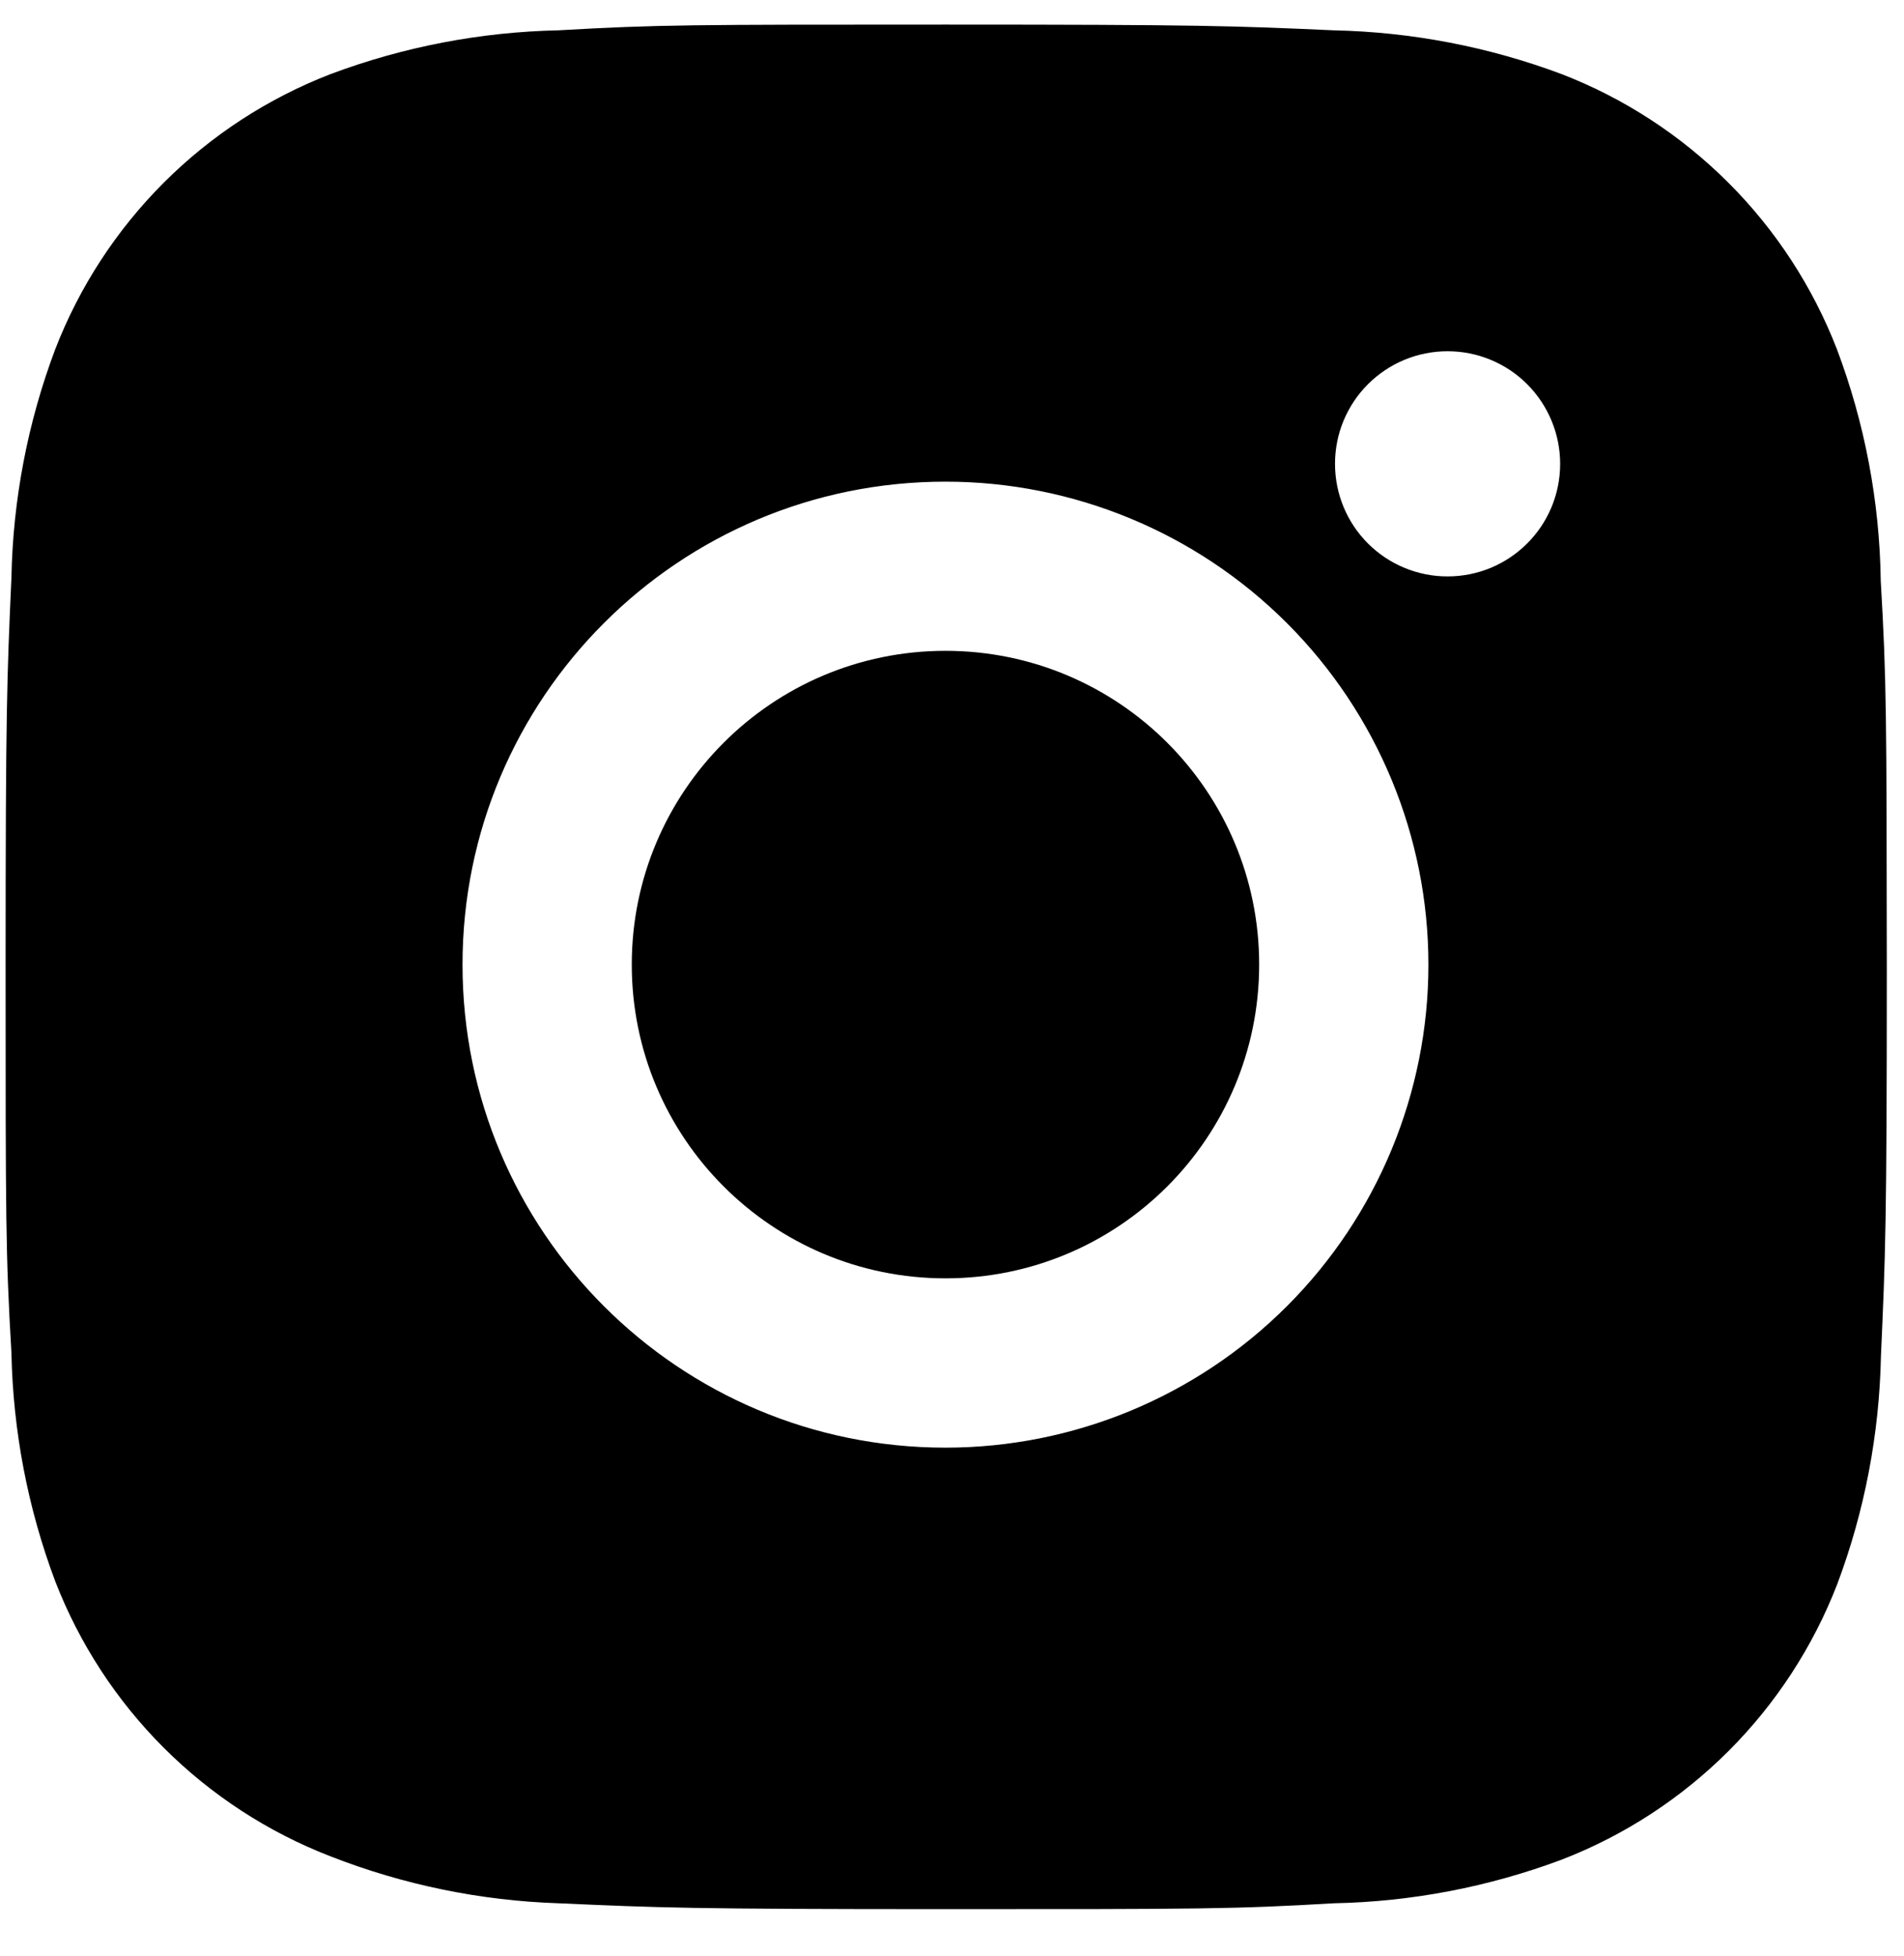
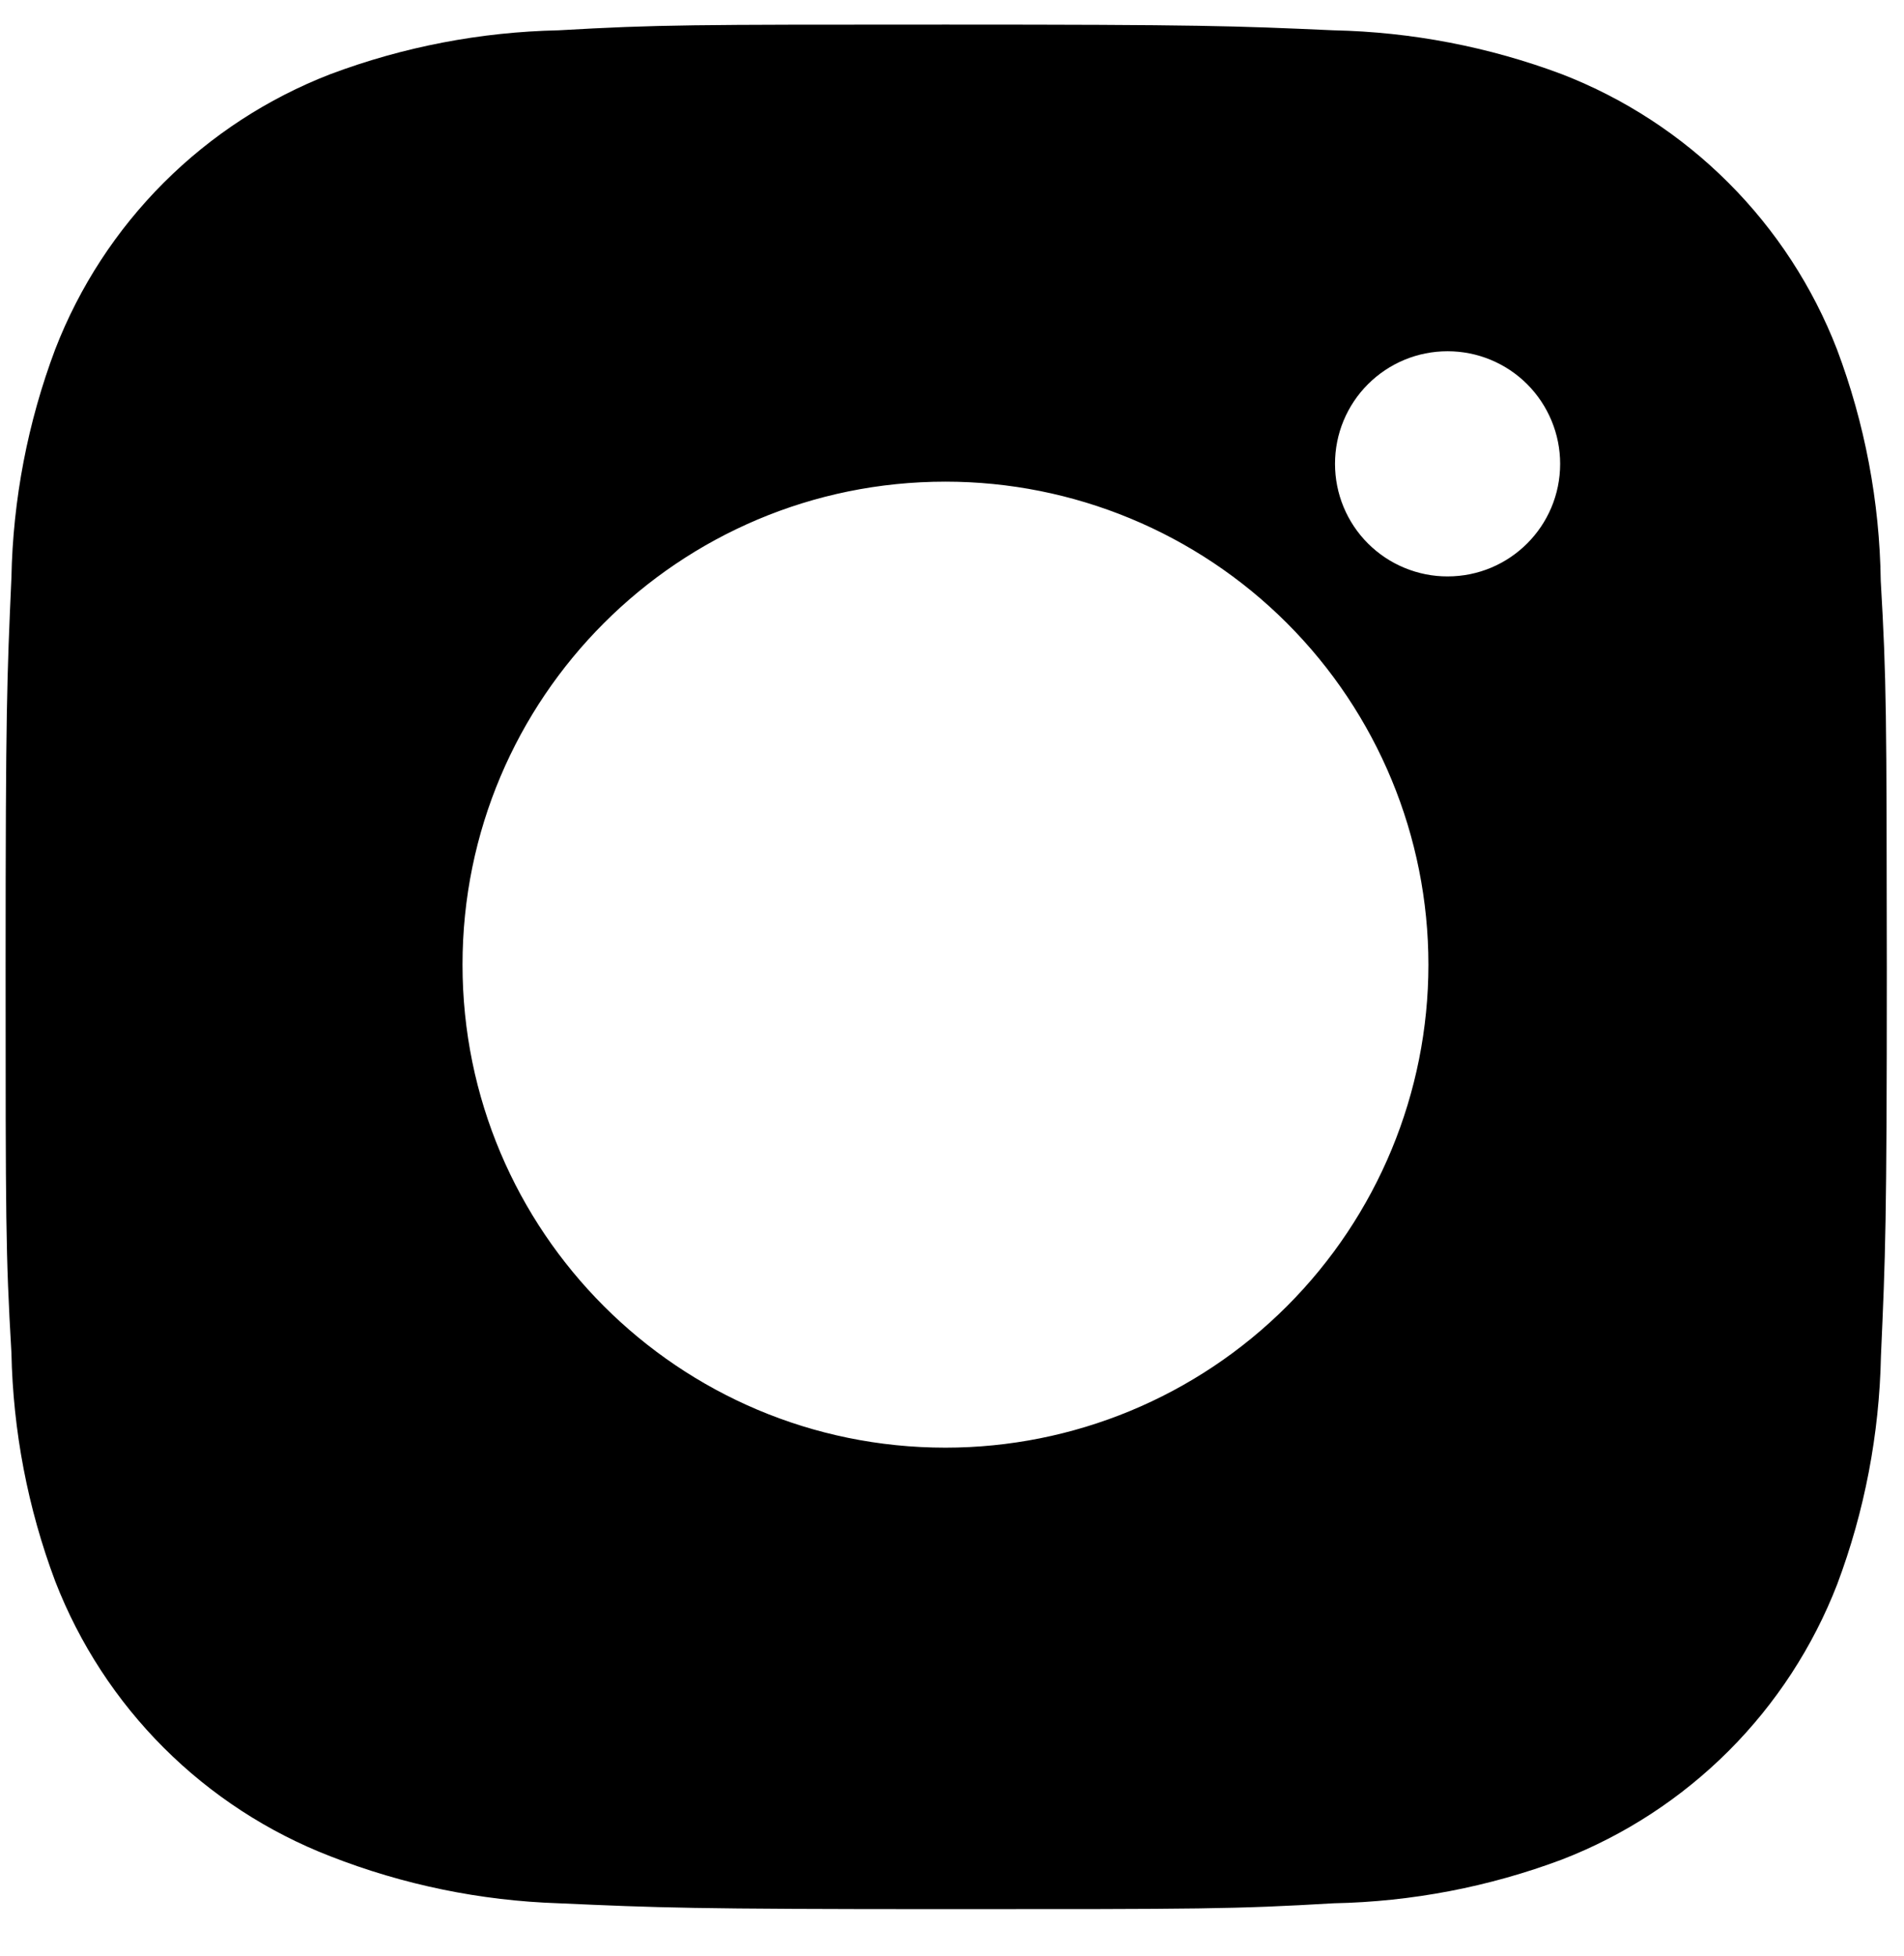
<svg xmlns="http://www.w3.org/2000/svg" width="37" height="38" viewBox="0 0 37 38" fill="none">
  <path d="M36.548 11.286C36.527 9.748 36.239 8.226 35.697 6.787C35.227 5.574 34.509 4.471 33.588 3.551C32.668 2.631 31.566 1.912 30.352 1.442C28.932 0.909 27.431 0.621 25.914 0.589C23.962 0.502 23.342 0.478 18.385 0.478C13.428 0.478 12.792 0.478 10.854 0.589C9.337 0.621 7.838 0.909 6.418 1.442C5.204 1.912 4.102 2.63 3.181 3.551C2.261 4.471 1.543 5.573 1.073 6.787C0.539 8.206 0.251 9.707 0.222 11.223C0.135 13.178 0.109 13.797 0.109 18.754C0.109 23.712 0.109 24.345 0.222 26.286C0.253 27.804 0.539 29.302 1.073 30.725C1.544 31.939 2.262 33.041 3.183 33.961C4.104 34.881 5.206 35.599 6.42 36.069C7.836 36.623 9.336 36.932 10.856 36.982C12.81 37.069 13.43 37.096 18.387 37.096C23.344 37.096 23.98 37.096 25.919 36.982C27.435 36.952 28.936 36.664 30.356 36.131C31.57 35.661 32.671 34.942 33.592 34.022C34.512 33.102 35.23 32 35.701 30.786C36.235 29.365 36.521 27.867 36.552 26.347C36.639 24.394 36.666 23.775 36.666 18.815C36.661 13.858 36.661 13.229 36.548 11.286ZM18.373 28.129C13.188 28.129 8.988 23.929 8.988 18.744C8.988 13.559 13.188 9.359 18.373 9.359C20.862 9.359 23.249 10.348 25.009 12.108C26.769 13.868 27.758 16.255 27.758 18.744C27.758 21.233 26.769 23.62 25.009 25.38C23.249 27.14 20.862 28.129 18.373 28.129ZM28.131 11.2C27.844 11.201 27.559 11.144 27.294 11.034C27.028 10.925 26.787 10.763 26.583 10.56C26.38 10.357 26.219 10.116 26.109 9.85C25.999 9.584 25.943 9.3 25.943 9.012C25.943 8.725 25.999 8.44 26.109 8.175C26.219 7.91 26.38 7.668 26.584 7.465C26.787 7.262 27.028 7.101 27.293 6.991C27.558 6.881 27.843 6.825 28.13 6.825C28.418 6.825 28.702 6.881 28.967 6.991C29.233 7.101 29.474 7.262 29.677 7.465C29.88 7.668 30.041 7.91 30.151 8.175C30.261 8.44 30.318 8.725 30.318 9.012C30.318 10.222 29.339 11.2 28.131 11.2Z" fill="black" />
-   <path d="M18.373 24.839C21.74 24.839 24.469 22.109 24.469 18.742C24.469 15.376 21.74 12.646 18.373 12.646C15.006 12.646 12.277 15.376 12.277 18.742C12.277 22.109 15.006 24.839 18.373 24.839Z" fill="black" />
</svg>